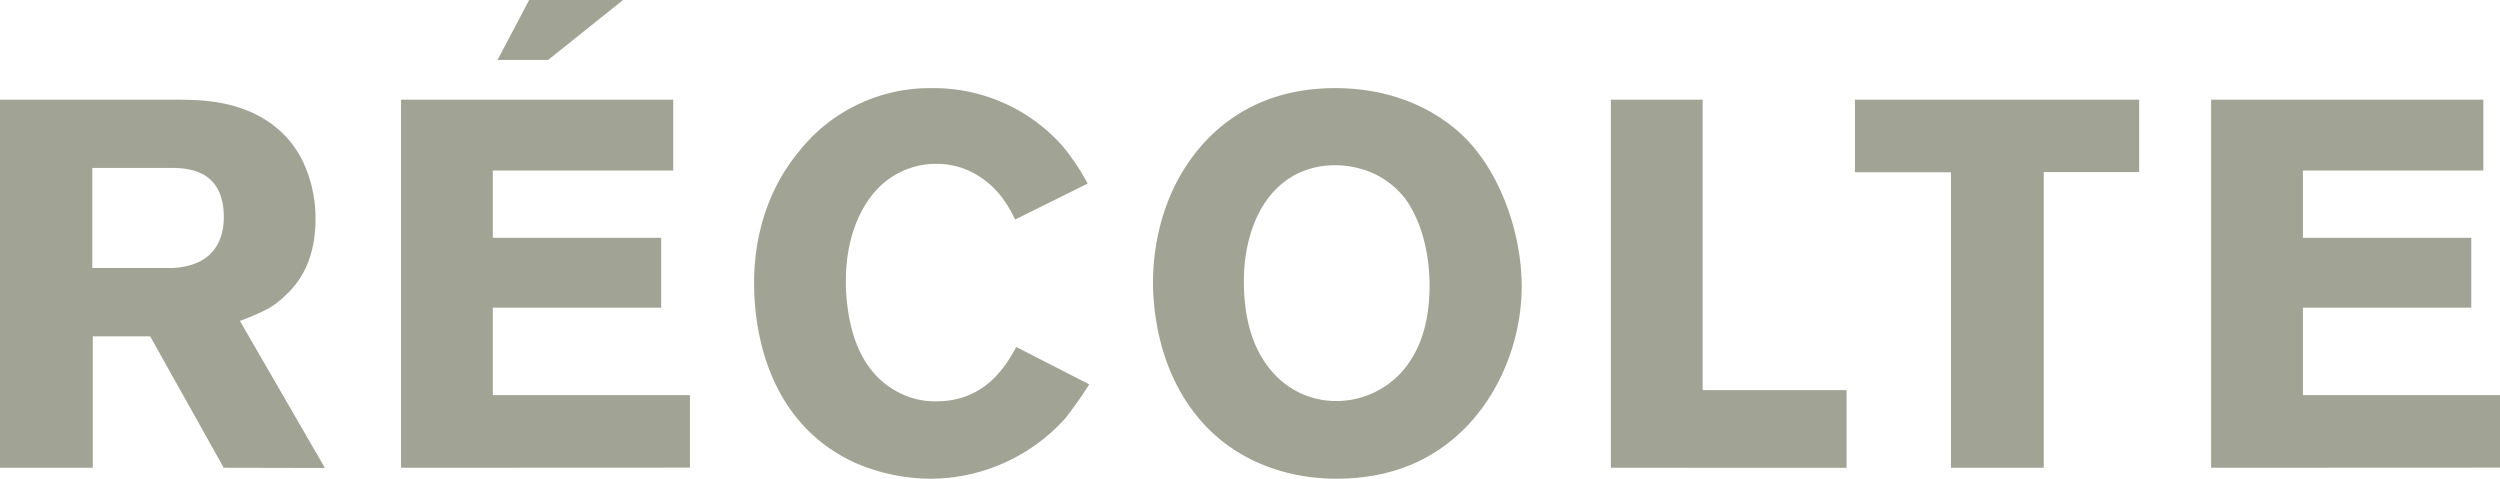
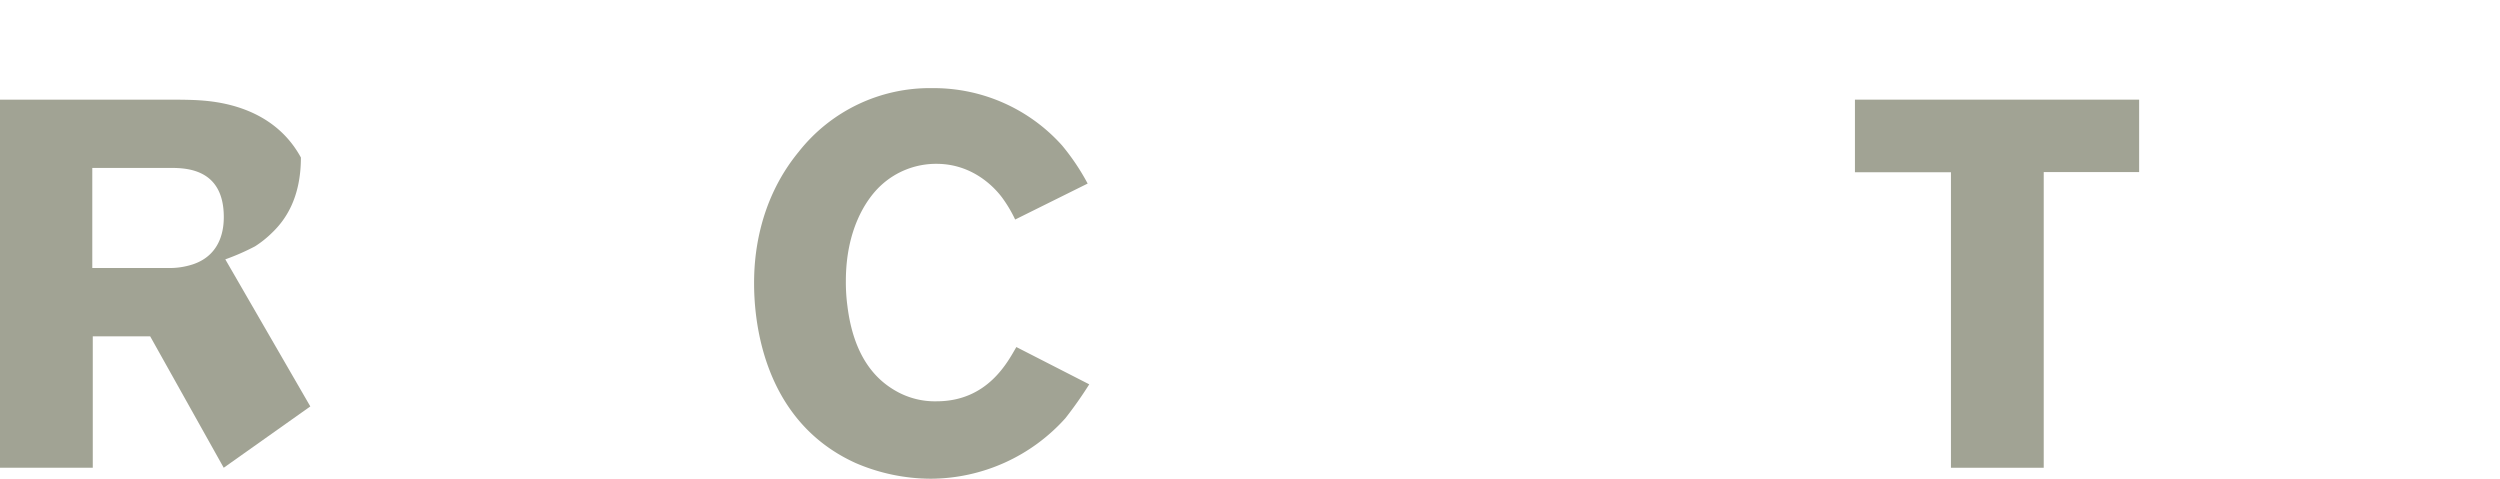
<svg xmlns="http://www.w3.org/2000/svg" viewBox="0 0 727.57 139.32">
  <defs>
    <style>.af386675-558d-4209-9c65-6ec9b668eab5{fill:#a1a394;}</style>
  </defs>
  <g id="e3500af4-5eaa-4441-a343-58093347527a" data-name="Livello 2">
    <g id="b9e39b61-d63d-424c-91af-a322277ac891" data-name="Livello 1">
-       <path class="af386675-558d-4209-9c65-6ec9b668eab5" d="M65.11,136.13,43.71,97.89H27v38.24H0V29H48.26c3,0,6.07,0,9.11.15,4.85.3,21.85,1.36,30.2,16.69a38.38,38.38,0,0,1,4.25,17.91c0,12-4.71,18.36-8.35,21.85a30,30,0,0,1-5,4,67.25,67.25,0,0,1-8.65,3.79l24.74,42.8ZM49.63,48.87H26.86V78H49a21.7,21.7,0,0,0,7.13-1.07c8.65-2.88,9-11.07,9-13.81C65.11,49.17,54.33,48.87,49.63,48.87Z" />
-       <path class="af386675-558d-4209-9c65-6ec9b668eab5" d="M116.71,136.13V29h79.22V49.63H143.42V69.2h49V89.54h-49V115h57.37v21.09Zm42.8-118.68H144.79L154,0h27.32Z" />
+       <path class="af386675-558d-4209-9c65-6ec9b668eab5" d="M65.11,136.13,43.71,97.89H27v38.24H0V29H48.26c3,0,6.07,0,9.11.15,4.85.3,21.85,1.36,30.2,16.69c0,12-4.71,18.36-8.35,21.85a30,30,0,0,1-5,4,67.25,67.25,0,0,1-8.65,3.79l24.74,42.8ZM49.63,48.87H26.86V78H49a21.7,21.7,0,0,0,7.13-1.07c8.65-2.88,9-11.07,9-13.81C65.11,49.17,54.33,48.87,49.63,48.87Z" />
      <path class="af386675-558d-4209-9c65-6ec9b668eab5" d="M310.06,121.71a52.9,52.9,0,0,1-39.15,17.61,55.59,55.59,0,0,1-21.86-4.55C220.82,122,219.46,90.91,219.46,82.41c0-6.53.76-23.37,13-38.25a48.53,48.53,0,0,1,38.85-18.51,50.13,50.13,0,0,1,37.79,16.69,65.9,65.9,0,0,1,7.44,11.08l-21.1,10.47A38.4,38.4,0,0,0,292,58c-2-2.88-8.5-10.32-19.43-10.32A23.6,23.6,0,0,0,256.34,54c-4.41,4.09-10.17,13-10.17,27.77a51.85,51.85,0,0,0,.45,7.28c1.82,14.73,8.2,21.4,14.12,24.74a22.84,22.84,0,0,0,11.83,3c15,0,20.8-11.69,23.22-15.79L317,111.85A118.07,118.07,0,0,1,310.06,121.71Z" />
-       <path class="af386675-558d-4209-9c65-6ec9b668eab5" d="M422.52,128.09c-5.77,4.7-16.09,11.23-33.69,11.23-6.53,0-24.28-1.06-37.94-15.33-14.42-15.18-15.33-35.51-15.33-41.89,0-5.61.76-20.79,10.17-34.6,5.46-8,17.9-21.85,42.79-21.85,20.34,0,32.63,9.1,38.25,14.87,10.32,10.62,16.09,28.08,16.09,42.8C442.86,99.71,435.72,117.31,422.52,128.09Zm-13.36-70a24.8,24.8,0,0,0-10.32-8,27.73,27.73,0,0,0-10.32-2,24.75,24.75,0,0,0-12,3C365.76,57.21,362,70.42,362,81.8c0,14.57,4.55,22.46,8.95,27.17A24.45,24.45,0,0,0,389,116.71a25.66,25.66,0,0,0,18.52-8c6.07-6.52,8.19-15,8.49-23.52C416.45,71.63,412.35,62.53,409.16,58.12Z" />
-       <path class="af386675-558d-4209-9c65-6ec9b668eab5" d="M468.81,136.13V29h26.71v84.53h41.89v22.61Z" />
      <path class="af386675-558d-4209-9c65-6ec9b668eab5" d="M594.78,50.08v86.05h-27v-86H539.84V29h82.71V50.08Z" />
-       <path class="af386675-558d-4209-9c65-6ec9b668eab5" d="M643.5,136.13V29h79.22V49.63H670.21V69.2h49V89.54h-49V115h57.36v21.09Z" />
    </g>
  </g>
</svg>